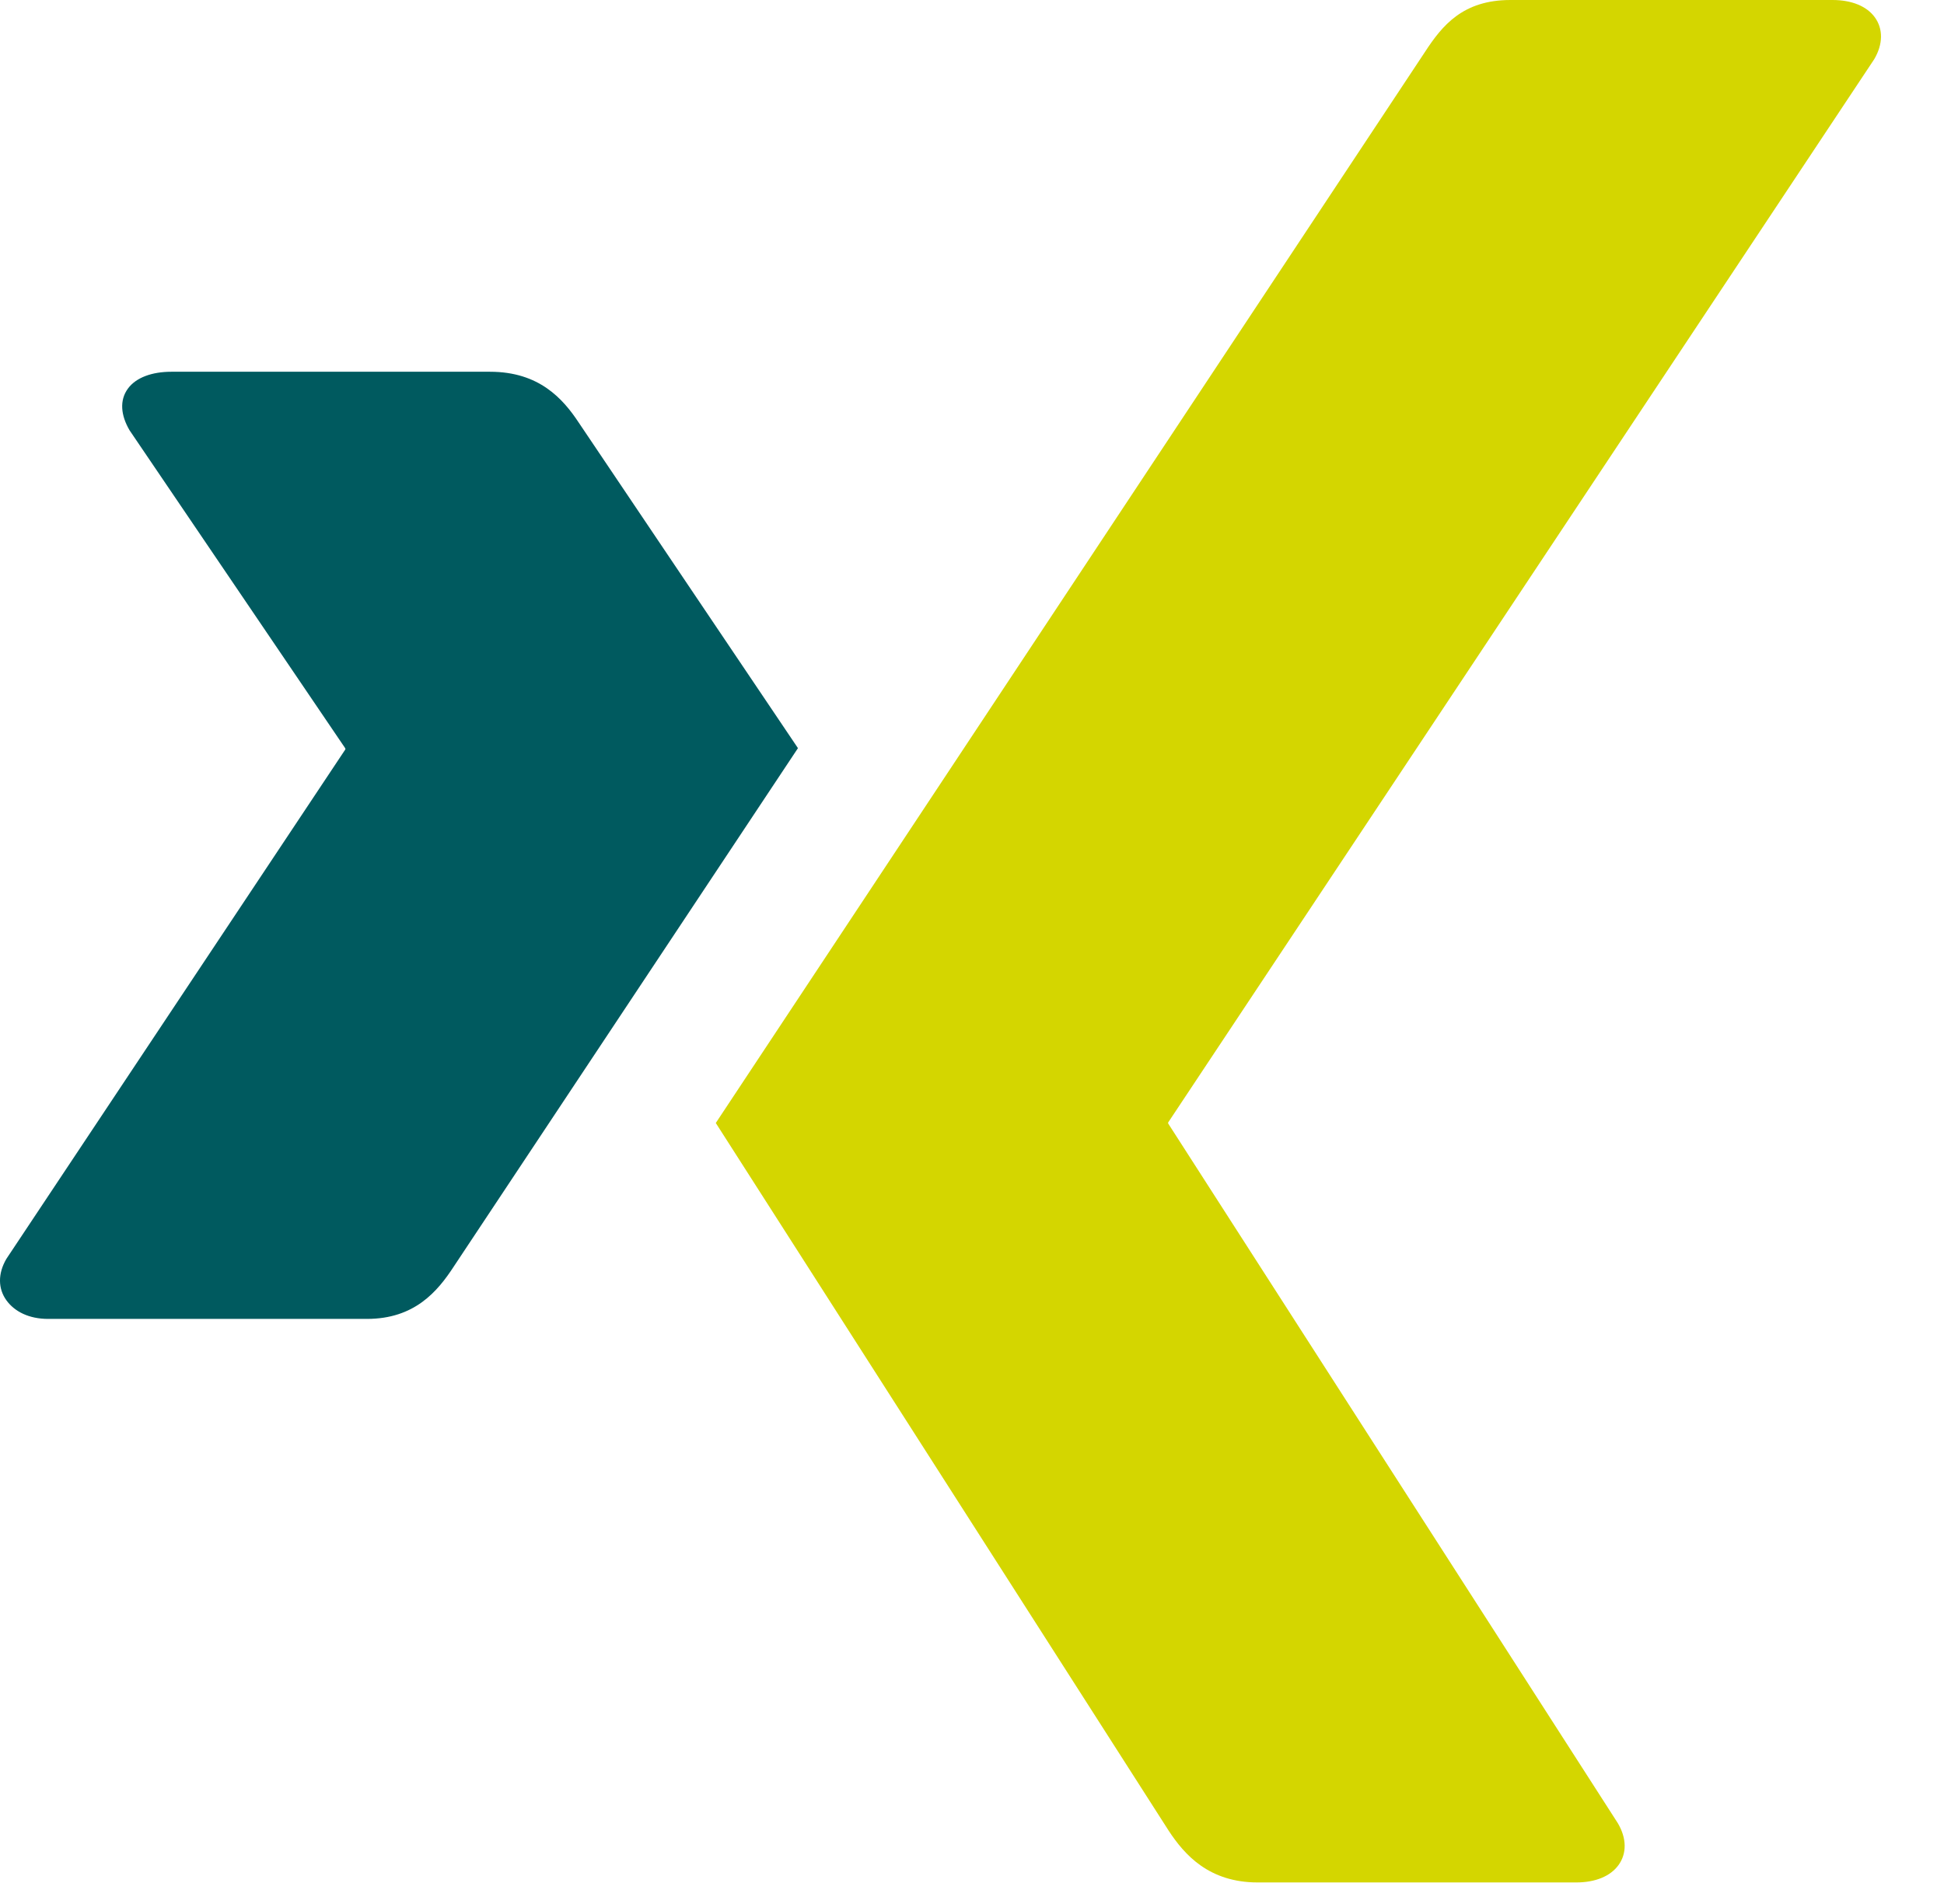
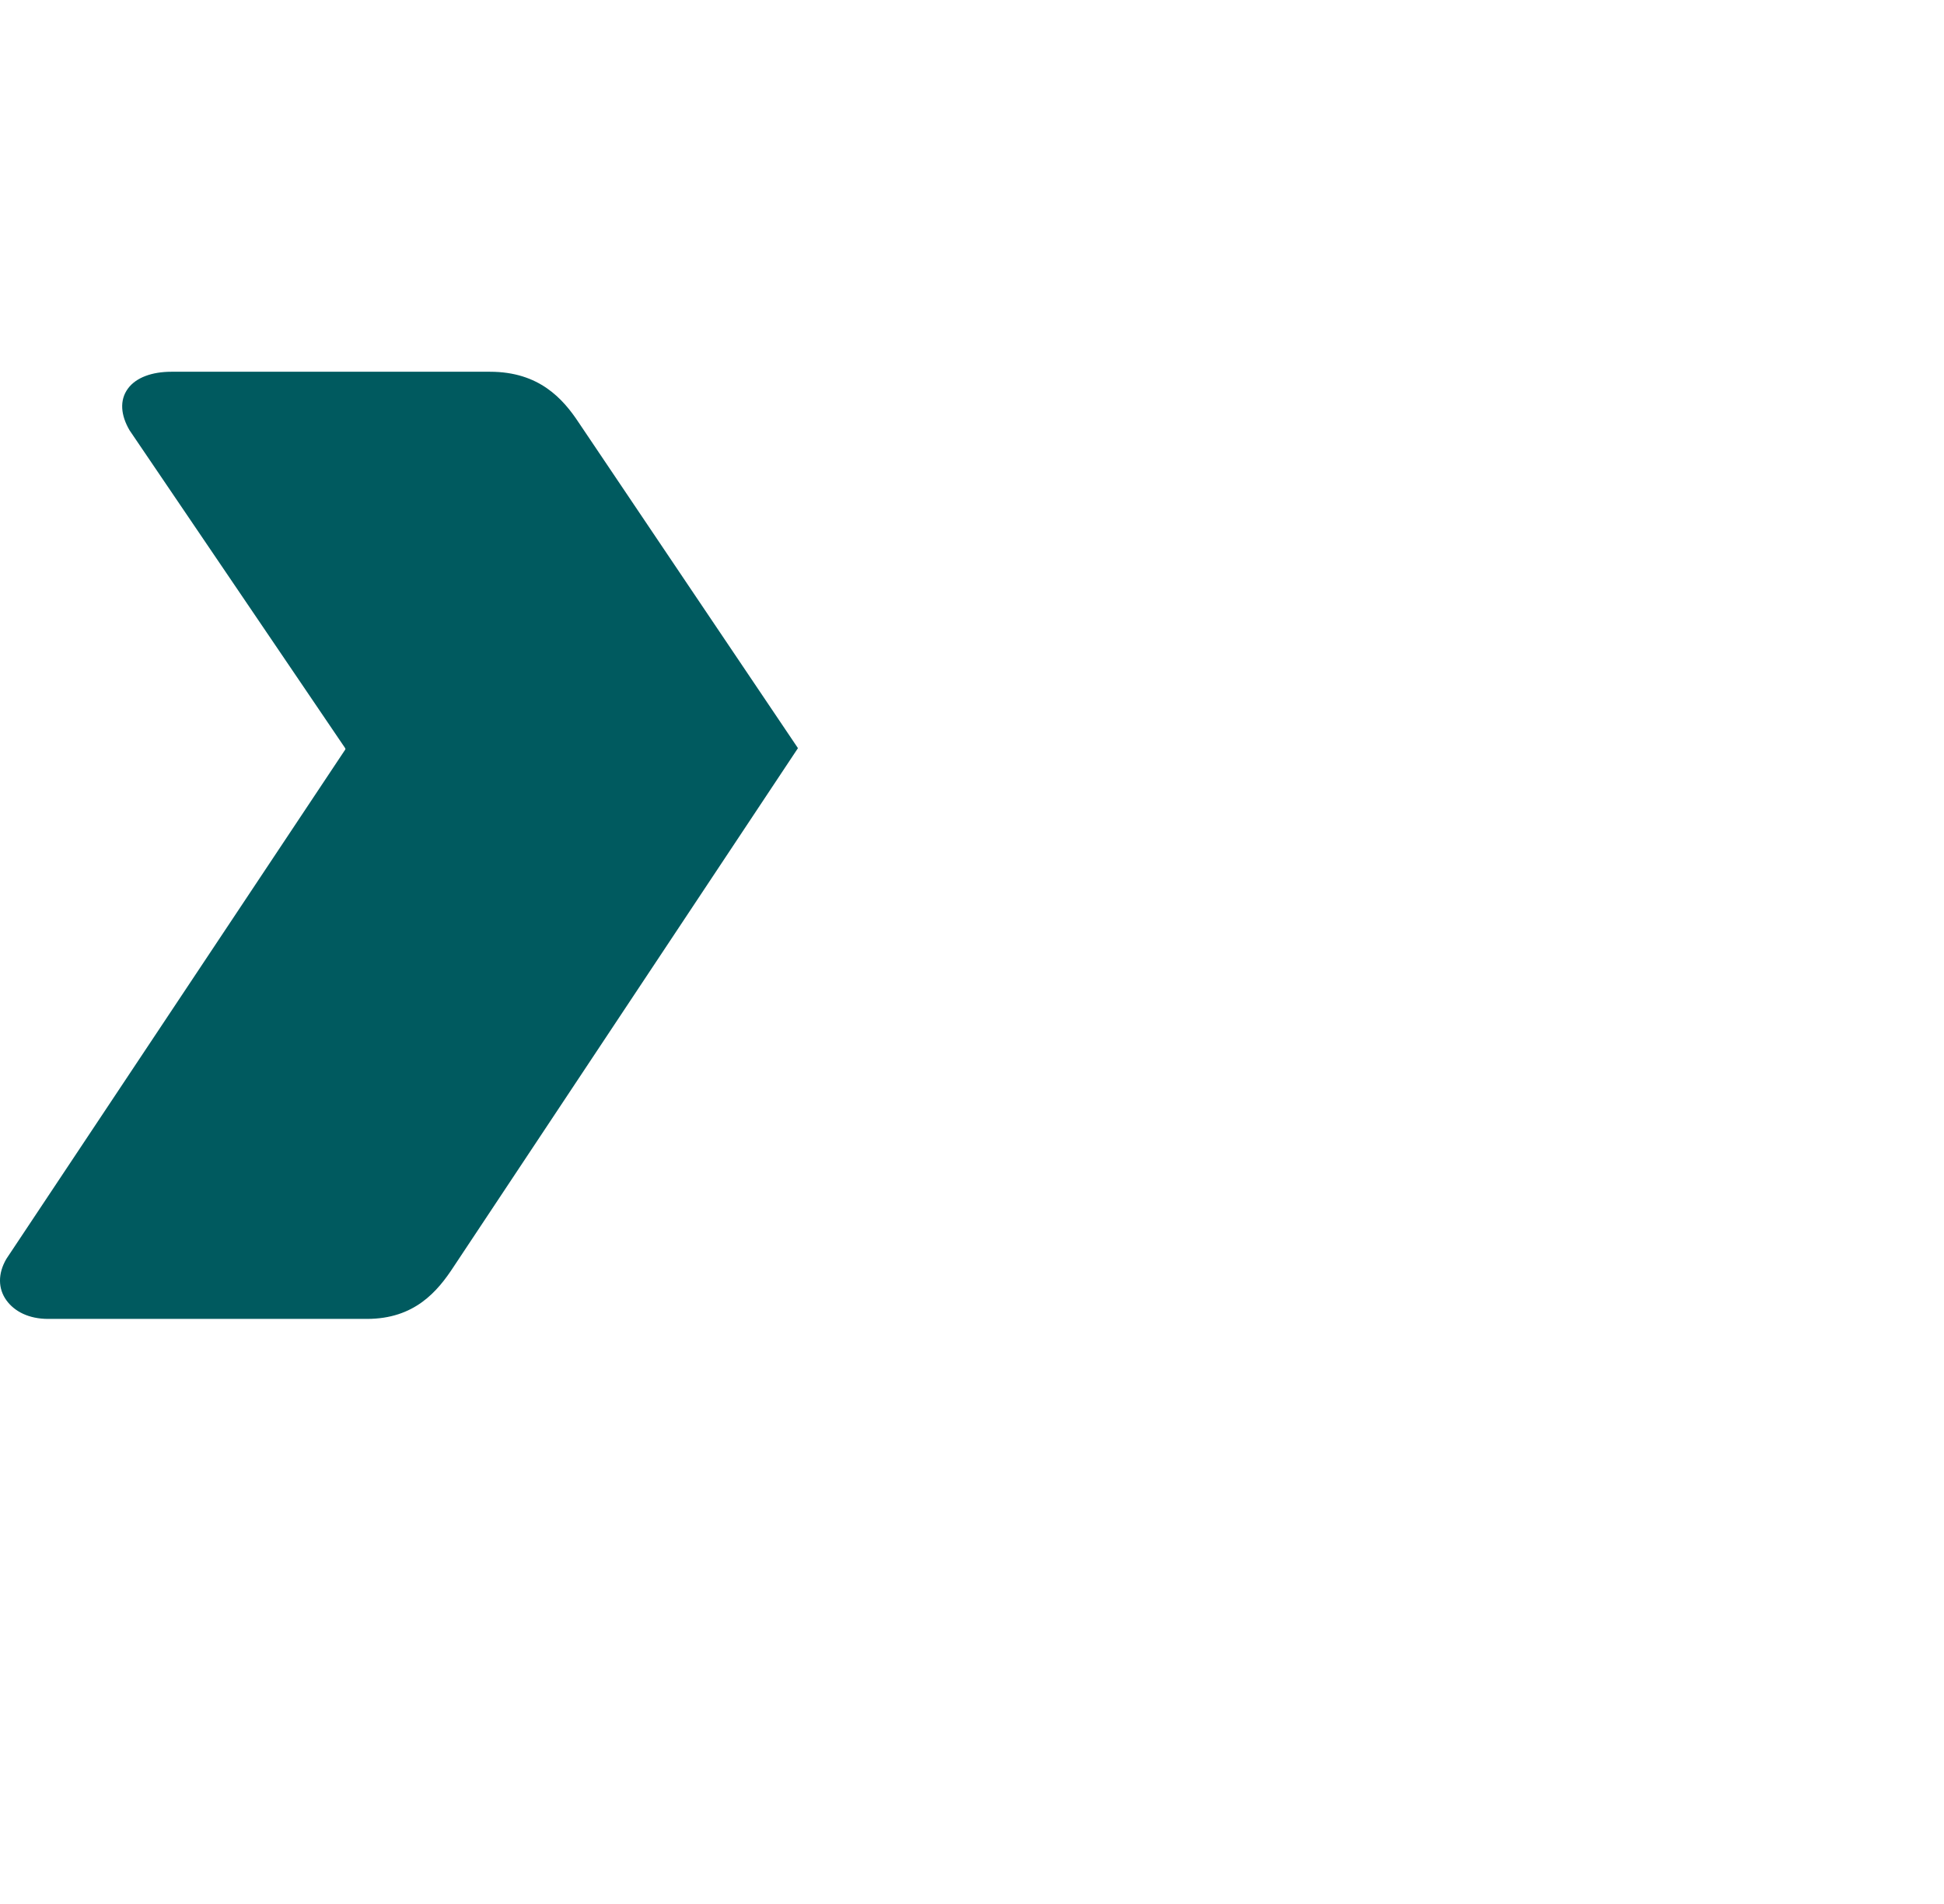
<svg xmlns="http://www.w3.org/2000/svg" width="49px" height="48px" viewBox="0 0 49 48" version="1.1">
  <title>D9F5DF12-7B52-43F5-85B8-CB3F27B76E47</title>
  <g id="kanäle" stroke="none" stroke-width="1" fill="none" fill-rule="evenodd">
    <g id="kanaele" transform="translate(-989, -1954)" fill-rule="nonzero">
      <g id="content-box" transform="translate(962, 1928)">
        <g id="icons/xing" transform="translate(27, 26)">
          <path d="M4.317,9.372 C3.833,9.372 3.426,9.517 3.222,9.8 C3.01,10.092 3.043,10.469 3.267,10.85 L8.7,18.861 C8.709,18.877 8.709,18.886 8.7,18.9 L0.163,31.733 C-0.06,32.111 -0.049,32.491 0.163,32.783 C0.368,33.065 0.729,33.25 1.213,33.25 L9.248,33.25 C10.449,33.25 11.028,32.559 11.439,31.928 C11.439,31.928 19.788,19.35 20.113,18.861 C20.08,18.816 14.589,10.656 14.589,10.656 C14.189,10.049 13.585,9.372 12.352,9.372 L4.317,9.372 Z" id="path19359" fill="#005A5F" />
-           <path d="M38.072,1.41476954e-13 C36.872,1.41476954e-13 36.352,0.644 35.921,1.304 C35.921,1.304 18.612,27.452 18.042,28.311 C18.071,28.358 29.458,46.153 29.458,46.153 C29.857,46.76 30.472,47.457 31.703,47.457 L39.728,47.457 C40.212,47.457 40.59,47.301 40.795,47.02 C41.008,46.727 41.003,46.342 40.778,45.962 L29.451,28.333 C29.44,28.319 29.44,28.302 29.451,28.288 L47.241,1.493 C47.464,1.115 47.469,0.73 47.257,0.437 C47.053,0.156 46.673,1.41476954e-13 46.189,1.41476954e-13 L38.072,1.41476954e-13 Z" id="path19375" fill="#D4D600" />
        </g>
      </g>
    </g>
  </g>
</svg>